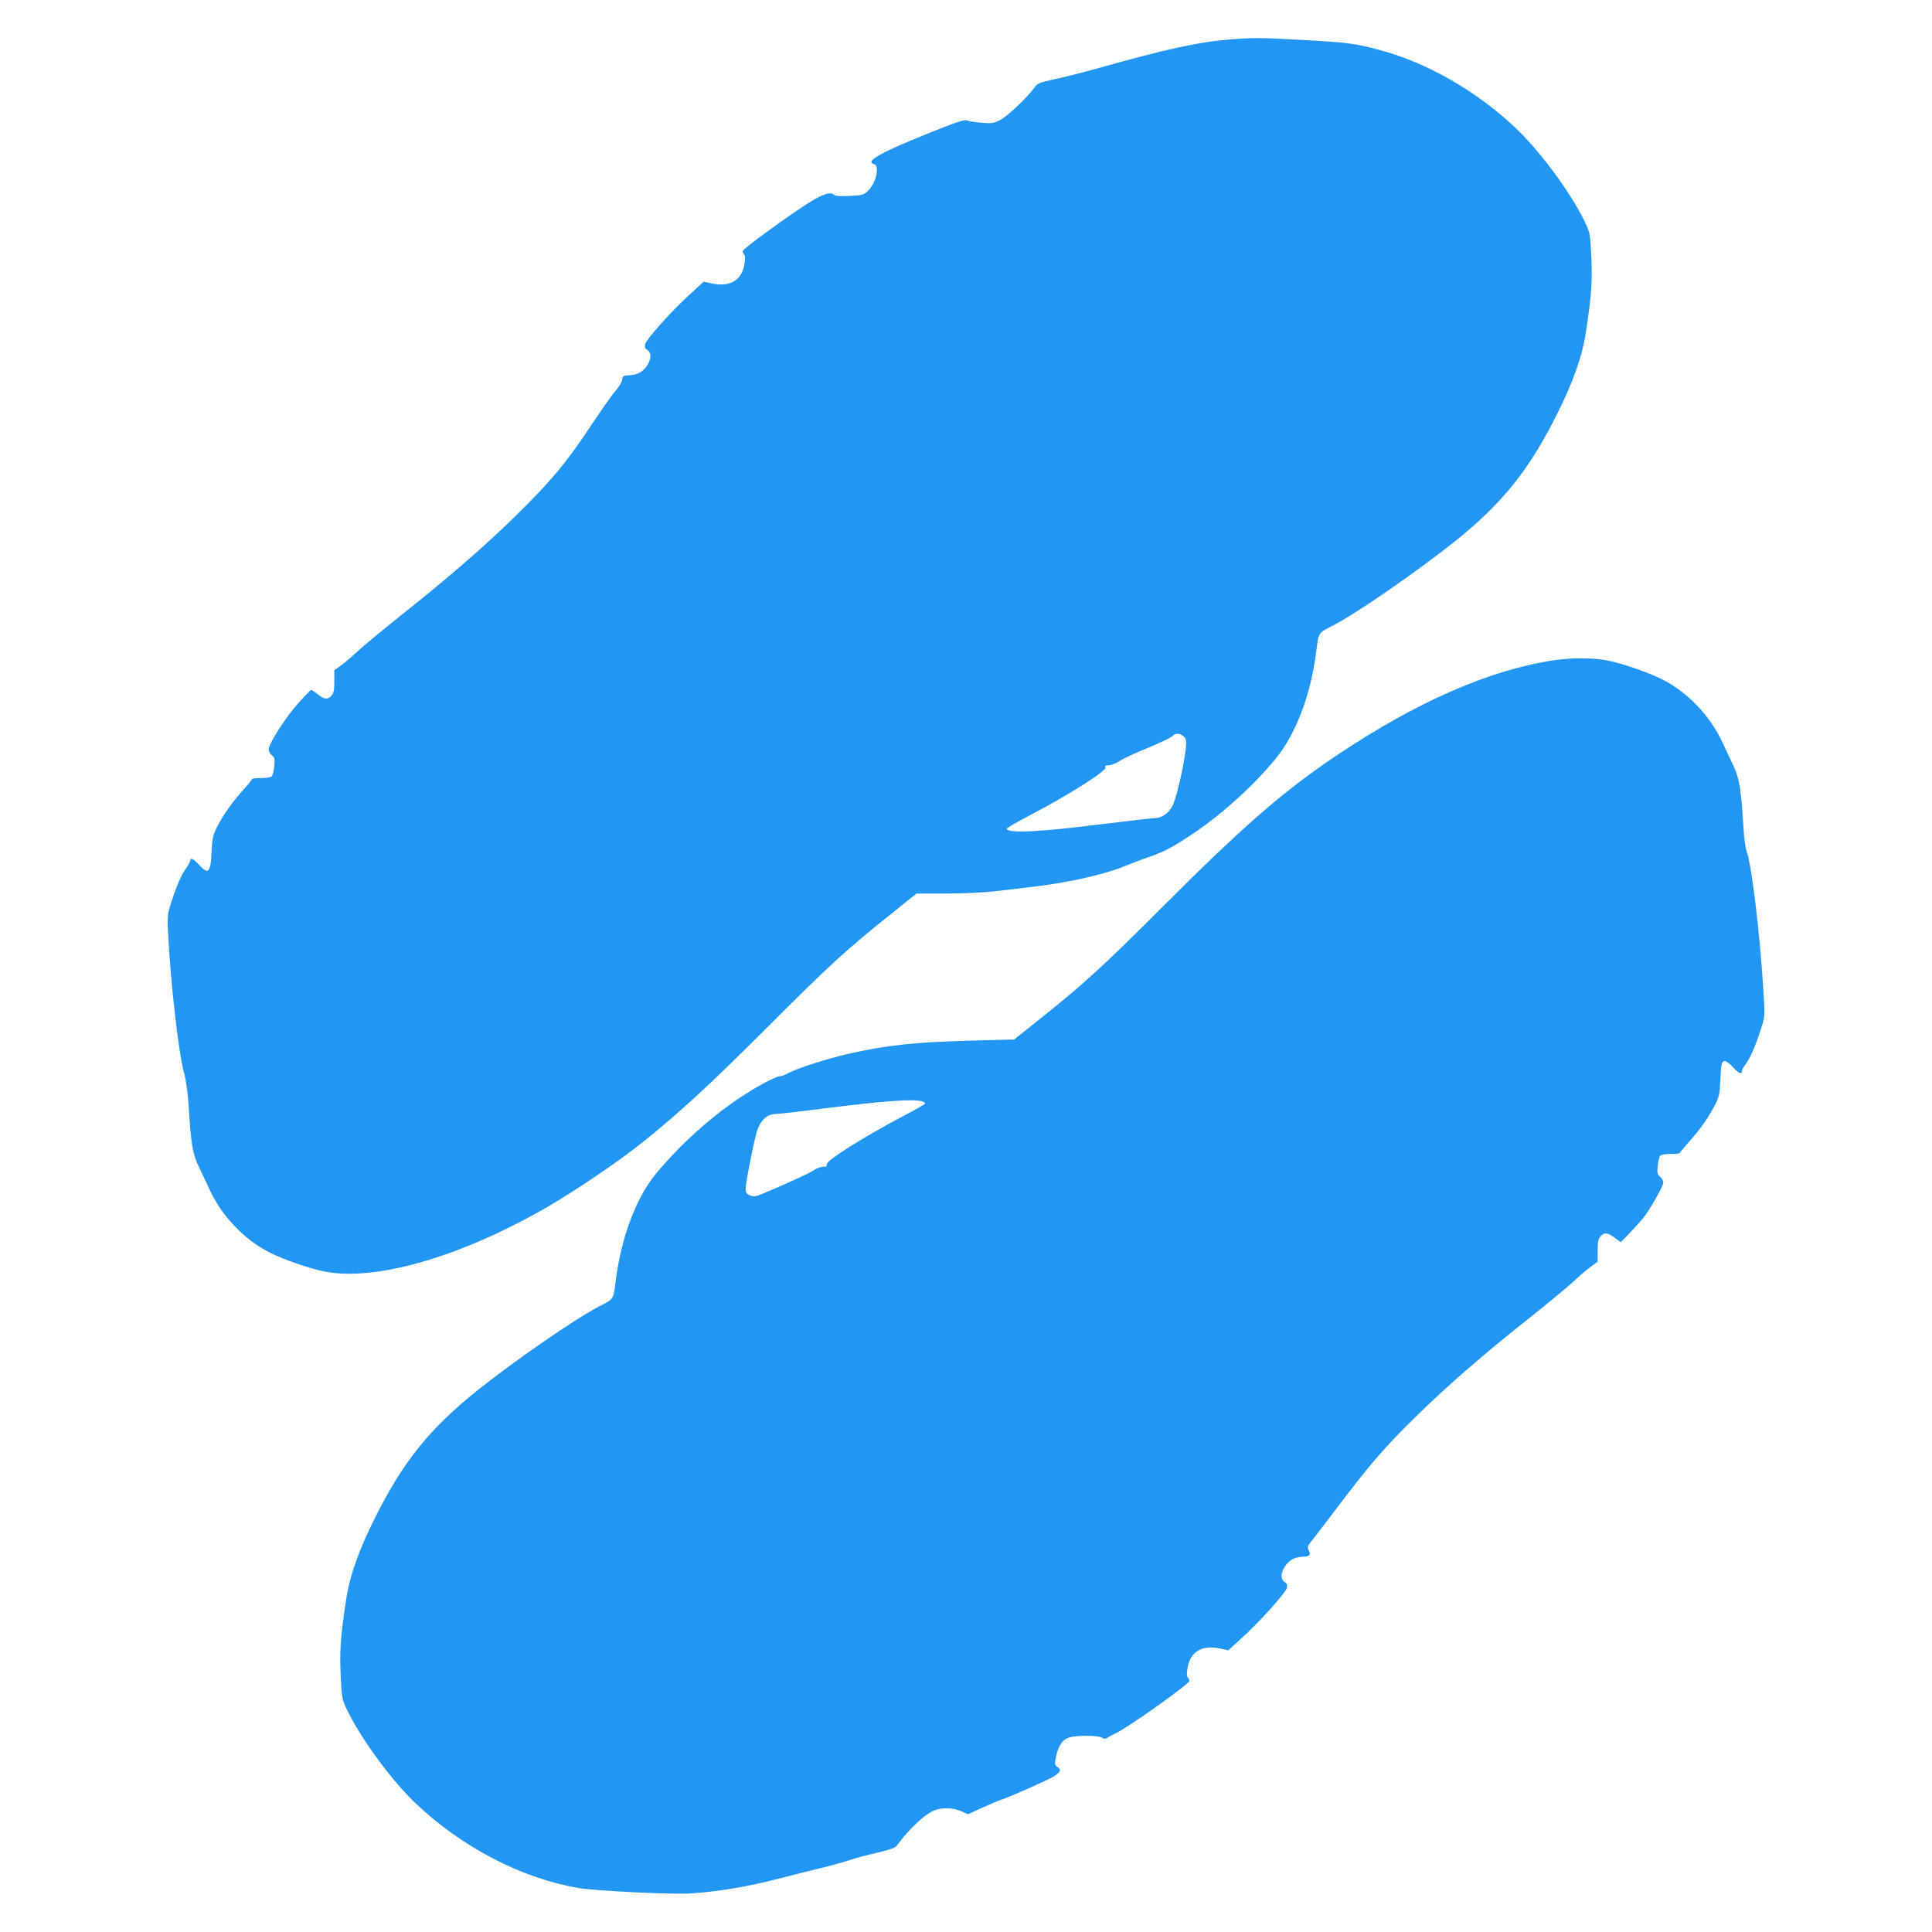
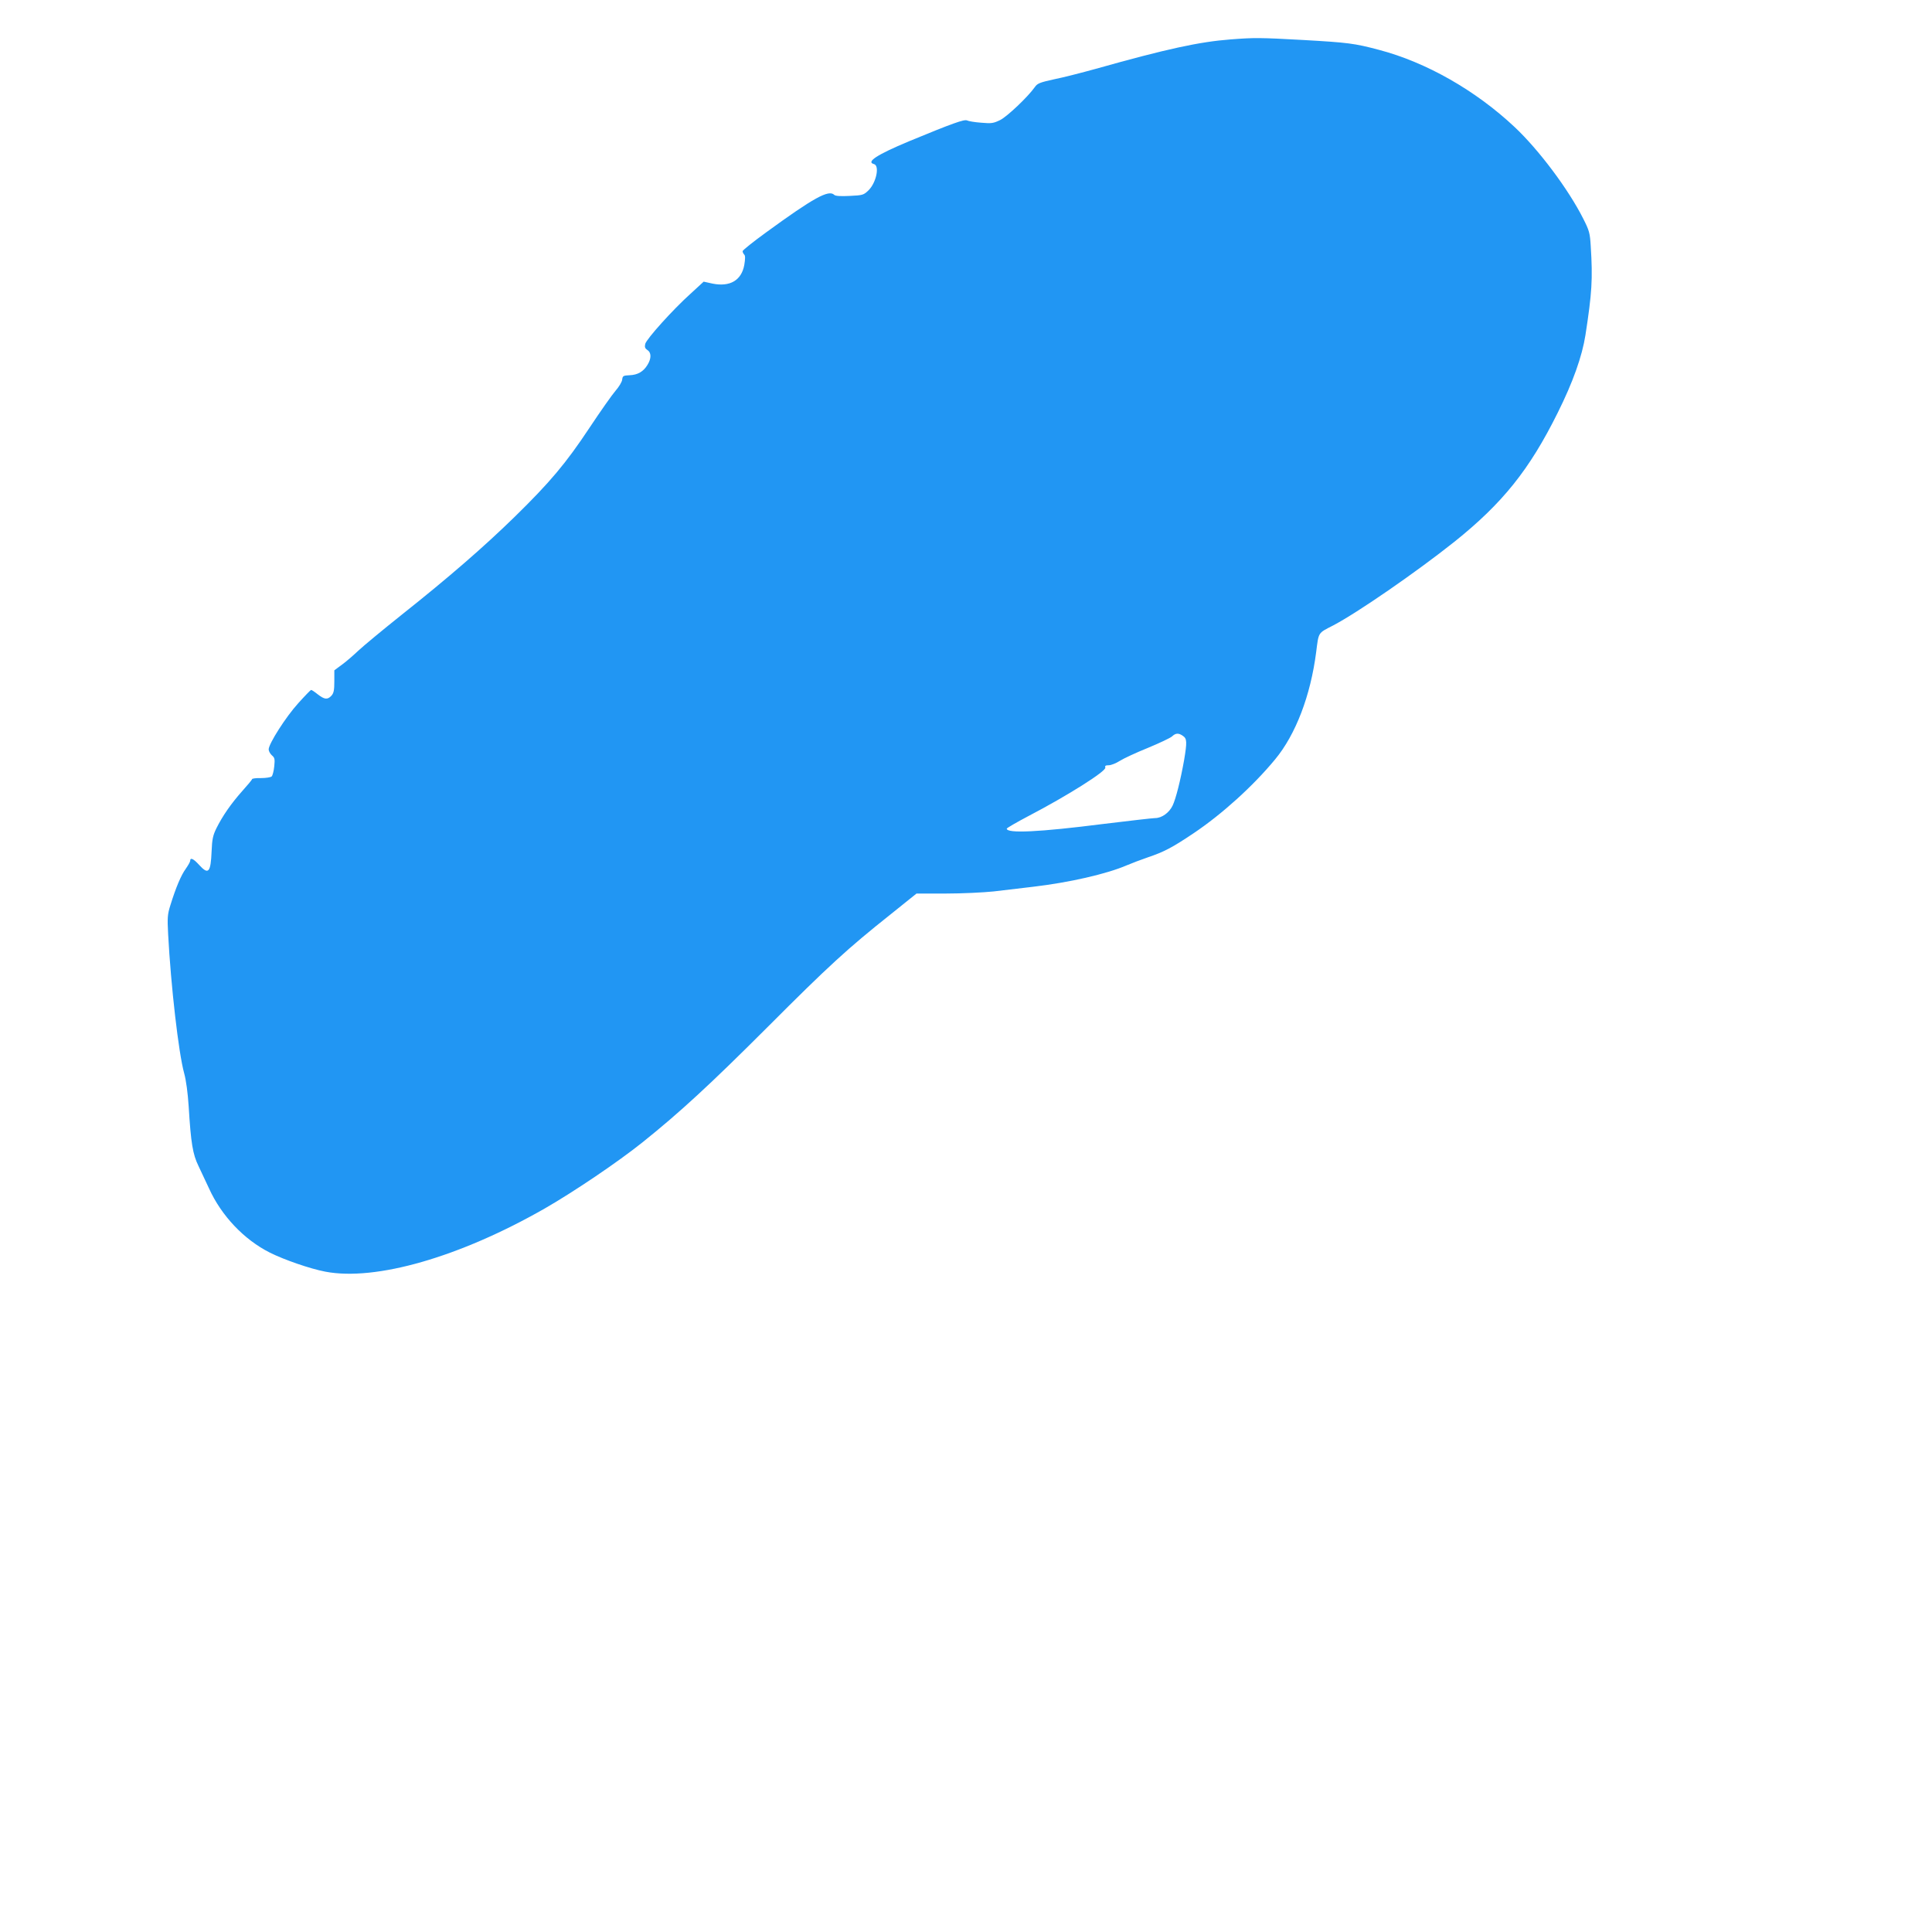
<svg xmlns="http://www.w3.org/2000/svg" version="1.0" width="1280pt" height="1280pt" viewBox="0 0 1280 1280" preserveAspectRatio="xMidYMid meet">
  <g transform="translate(0,1280) scale(0.1,-0.1)" fill="#2196f3" stroke="none">
    <path d="M8154 12539 c-208 -16 -421 -62 -894 -195 -91 -25 -214 -57 -275 -69 -95 -21 -112 -27 -129 -52 -46 -65 -182 -194 -229 -218 -45 -22 -58 -24 -126 -18 -42 3 -84 10 -94 15 -18 9 -97 -19 -387 -139 -210 -88 -284 -136 -230 -150 39 -10 16 -123 -36 -174 -32 -31 -38 -33 -125 -37 -59 -3 -94 -1 -102 7 -36 36 -136 -19 -449 -247 -87 -63 -158 -120 -158 -126 0 -7 5 -17 11 -23 7 -7 7 -27 0 -69 -19 -102 -95 -146 -210 -123 l-59 13 -87 -80 c-119 -107 -291 -299 -300 -332 -5 -21 -2 -30 14 -41 27 -17 27 -56 1 -98 -27 -45 -65 -67 -119 -69 -42 -2 -46 -4 -49 -30 -2 -15 -22 -48 -44 -73 -22 -25 -100 -136 -173 -246 -156 -235 -260 -359 -496 -590 -203 -198 -434 -399 -749 -649 -124 -99 -252 -205 -285 -236 -33 -31 -82 -74 -110 -94 l-50 -37 0 -74 c0 -58 -4 -77 -19 -94 -26 -28 -46 -26 -91 9 -21 17 -41 30 -44 29 -3 0 -42 -40 -85 -88 -82 -90 -196 -269 -196 -306 0 -11 10 -29 21 -39 19 -16 21 -25 16 -73 -3 -31 -11 -61 -17 -67 -6 -6 -38 -11 -71 -11 -32 1 -59 -3 -59 -7 0 -4 -30 -40 -66 -80 -72 -81 -130 -164 -171 -247 -22 -45 -28 -72 -31 -150 -6 -143 -21 -159 -83 -91 -37 41 -59 51 -59 27 0 -7 -14 -31 -30 -54 -30 -41 -65 -123 -102 -243 -18 -57 -20 -81 -14 -190 18 -341 69 -786 106 -920 13 -47 24 -129 30 -220 15 -245 27 -317 65 -395 18 -38 50 -106 70 -149 82 -181 232 -339 403 -425 96 -48 267 -107 367 -126 334 -64 892 97 1455 419 193 111 482 306 647 438 246 197 448 383 833 768 396 397 528 518 809 741 l173 139 194 0 c107 0 249 7 317 14 67 8 185 22 262 31 238 28 485 84 620 142 33 14 96 38 140 53 107 36 162 65 302 159 188 126 395 313 541 490 136 164 235 422 272 711 17 134 11 124 112 176 159 83 549 352 803 554 320 256 498 478 685 855 101 202 162 375 184 515 43 279 49 369 35 590 -5 86 -10 103 -49 180 -98 195 -295 458 -456 609 -259 243 -586 429 -899 511 -162 43 -204 48 -500 65 -289 16 -325 16 -481 4z m-316 -4615 c26 -18 27 -40 7 -160 -24 -134 -54 -254 -76 -301 -23 -48 -72 -83 -116 -83 -16 0 -171 -18 -344 -39 -424 -54 -639 -64 -639 -31 0 4 65 42 143 83 257 134 519 299 510 322 -4 11 2 15 23 15 15 0 48 13 73 29 25 16 109 55 186 86 77 32 149 66 160 76 24 23 44 24 73 3z" />
-     <path d="M10285 8424 c-421 -65 -899 -275 -1415 -619 -360 -240 -629 -474 -1160 -1005 -398 -399 -529 -518 -813 -745 l-178 -142 -270 -7 c-373 -9 -575 -30 -829 -88 -140 -32 -334 -94 -398 -128 -20 -11 -44 -20 -52 -20 -30 0 -156 -68 -275 -147 -195 -131 -396 -314 -548 -498 -132 -160 -230 -419 -267 -705 -17 -134 -11 -124 -112 -176 -159 -83 -549 -352 -803 -554 -320 -256 -498 -478 -685 -855 -101 -202 -162 -375 -184 -515 -43 -279 -49 -369 -35 -590 5 -86 10 -103 49 -180 94 -187 292 -454 443 -597 309 -293 702 -497 1082 -562 102 -18 612 -43 730 -36 185 11 379 43 604 101 119 31 252 64 296 74 44 11 116 31 160 45 44 15 130 38 190 51 69 16 115 31 123 42 90 122 196 219 261 241 51 17 121 13 170 -9 l44 -20 96 44 c53 24 107 47 121 51 55 17 324 137 354 157 44 31 48 41 24 60 -21 16 -22 19 -11 73 16 72 44 112 91 125 52 14 188 13 212 -2 16 -10 24 -10 38 -1 9 7 32 19 49 27 82 37 493 329 493 350 0 7 -5 17 -11 23 -7 7 -7 27 0 69 19 102 95 146 210 123 l59 -13 87 80 c119 107 291 299 300 332 5 21 2 30 -14 41 -27 17 -27 56 -1 98 27 45 65 67 119 69 49 2 58 12 41 44 -10 18 -7 27 14 53 15 18 98 127 185 242 205 271 309 392 522 600 205 200 446 410 753 652 121 97 248 202 281 233 33 31 82 74 110 94 l50 37 0 74 c0 58 4 77 19 94 26 28 45 26 93 -9 l41 -30 60 62 c33 35 71 77 86 95 42 50 136 215 136 238 0 11 -10 29 -21 39 -19 16 -21 25 -16 73 3 31 11 61 17 67 6 6 38 11 71 11 32 -1 59 3 59 7 0 4 30 40 66 80 72 80 130 164 171 247 22 44 28 72 30 145 5 116 9 136 30 136 10 0 34 -18 54 -40 37 -41 59 -51 59 -27 0 7 13 31 30 53 30 42 71 141 105 253 18 59 18 75 6 255 -23 368 -77 810 -108 891 -9 23 -19 97 -23 175 -14 238 -27 317 -65 395 -18 39 -50 106 -70 149 -82 181 -232 339 -403 425 -96 48 -267 107 -367 126 -94 18 -240 18 -360 -1z m-4177 -2920 c12 -4 22 -10 22 -14 0 -5 -65 -42 -143 -83 -257 -134 -519 -299 -510 -322 4 -11 -2 -15 -24 -15 -15 0 -44 -11 -63 -24 -31 -21 -165 -82 -333 -153 -51 -21 -63 -23 -88 -13 -23 10 -29 19 -29 44 0 39 51 299 74 378 22 74 69 118 126 118 21 0 164 16 317 36 395 50 588 64 651 48z" />
  </g>
</svg>